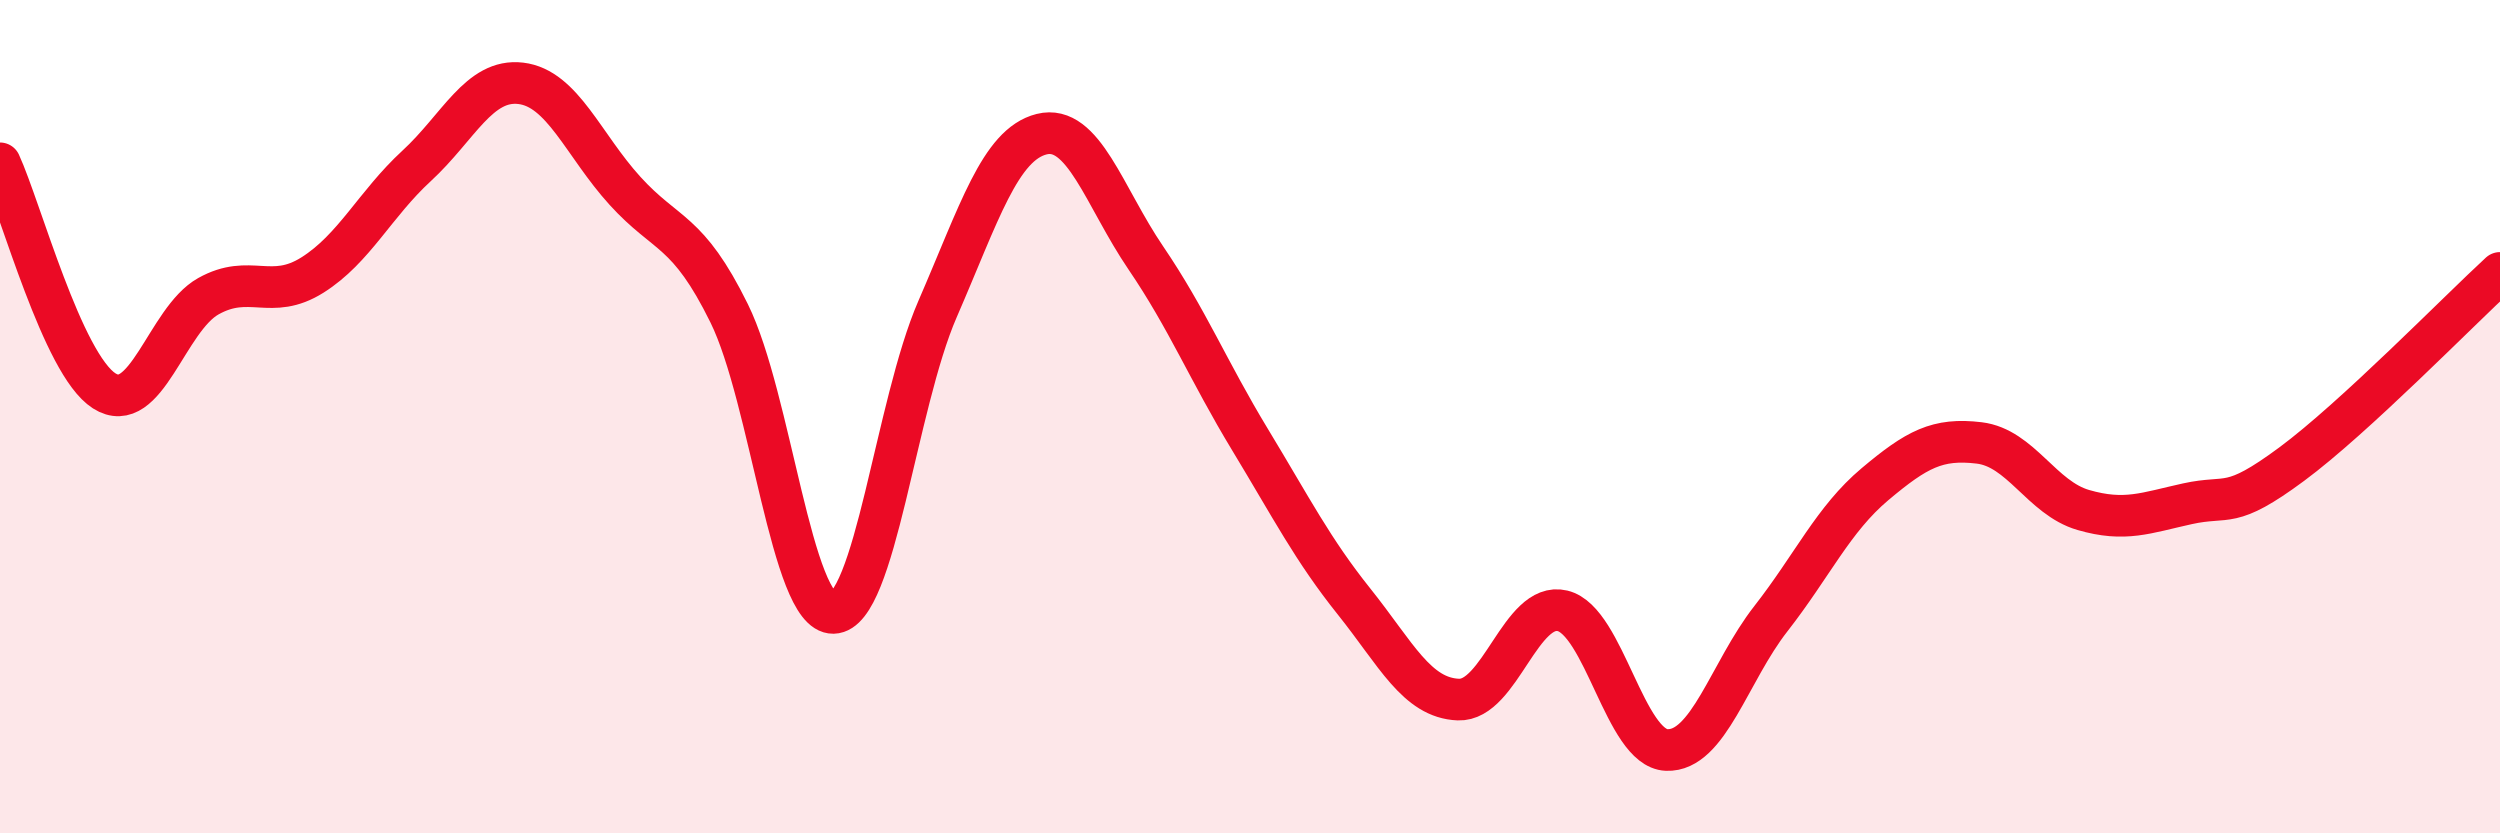
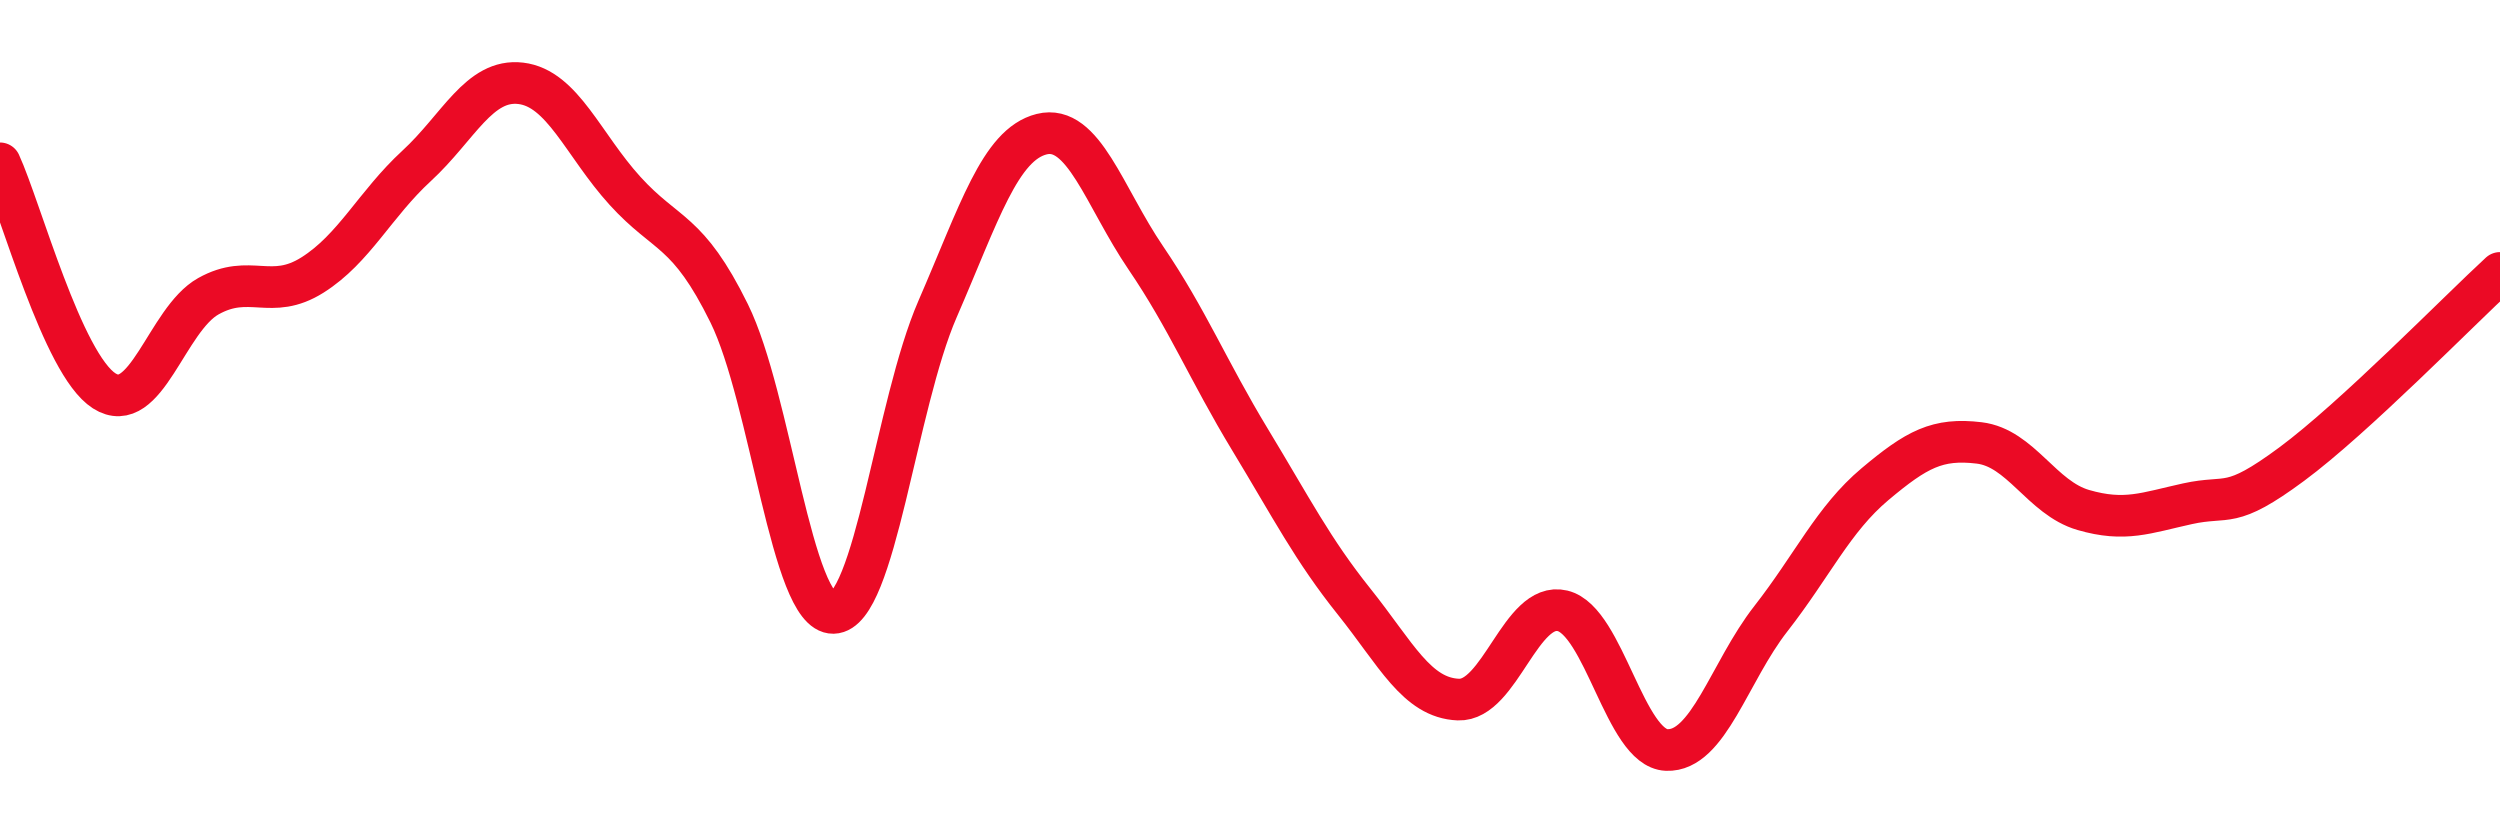
<svg xmlns="http://www.w3.org/2000/svg" width="60" height="20" viewBox="0 0 60 20">
-   <path d="M 0,3.92 C 0.5,5.01 1.5,8.74 2.5,9.38 C 3.5,10.02 4,7.67 5,7.11 C 6,6.55 6.5,7.23 7.5,6.6 C 8.5,5.97 9,4.9 10,3.98 C 11,3.06 11.5,1.88 12.5,2 C 13.5,2.12 14,3.48 15,4.58 C 16,5.68 16.5,5.49 17.5,7.52 C 18.5,9.55 19,14.73 20,14.71 C 21,14.69 21.5,9.72 22.5,7.42 C 23.5,5.12 24,3.47 25,3.22 C 26,2.97 26.5,4.72 27.5,6.19 C 28.5,7.66 29,8.9 30,10.55 C 31,12.2 31.5,13.19 32.5,14.44 C 33.5,15.69 34,16.75 35,16.79 C 36,16.83 36.5,14.42 37.5,14.66 C 38.5,14.9 39,17.96 40,18 C 41,18.04 41.5,16.13 42.5,14.85 C 43.5,13.57 44,12.46 45,11.62 C 46,10.78 46.5,10.51 47.5,10.63 C 48.5,10.75 49,11.95 50,12.24 C 51,12.53 51.5,12.31 52.5,12.09 C 53.5,11.87 53.5,12.25 55,11.14 C 56.5,10.03 59,7.47 60,6.55L60 20L0 20Z" fill="#EB0A25" opacity="0.1" stroke-linecap="round" stroke-linejoin="round" />
  <path d="M 0,3.92 C 0.5,5.01 1.5,8.74 2.5,9.38 C 3.5,10.02 4,7.67 5,7.11 C 6,6.55 6.5,7.23 7.5,6.6 C 8.5,5.97 9,4.9 10,3.98 C 11,3.06 11.5,1.88 12.5,2 C 13.5,2.12 14,3.48 15,4.58 C 16,5.68 16.5,5.49 17.5,7.52 C 18.5,9.55 19,14.73 20,14.71 C 21,14.69 21.5,9.72 22.5,7.42 C 23.5,5.12 24,3.47 25,3.22 C 26,2.97 26.5,4.72 27.5,6.19 C 28.5,7.66 29,8.9 30,10.55 C 31,12.2 31.5,13.19 32.5,14.44 C 33.5,15.69 34,16.75 35,16.79 C 36,16.83 36.5,14.42 37.5,14.66 C 38.5,14.9 39,17.96 40,18 C 41,18.04 41.5,16.13 42.5,14.85 C 43.5,13.57 44,12.46 45,11.62 C 46,10.78 46.5,10.51 47.5,10.63 C 48.5,10.75 49,11.95 50,12.24 C 51,12.53 51.5,12.31 52.5,12.09 C 53.5,11.87 53.5,12.25 55,11.14 C 56.5,10.03 59,7.47 60,6.55" stroke="#EB0A25" stroke-width="1" fill="none" stroke-linecap="round" stroke-linejoin="round" />
</svg>